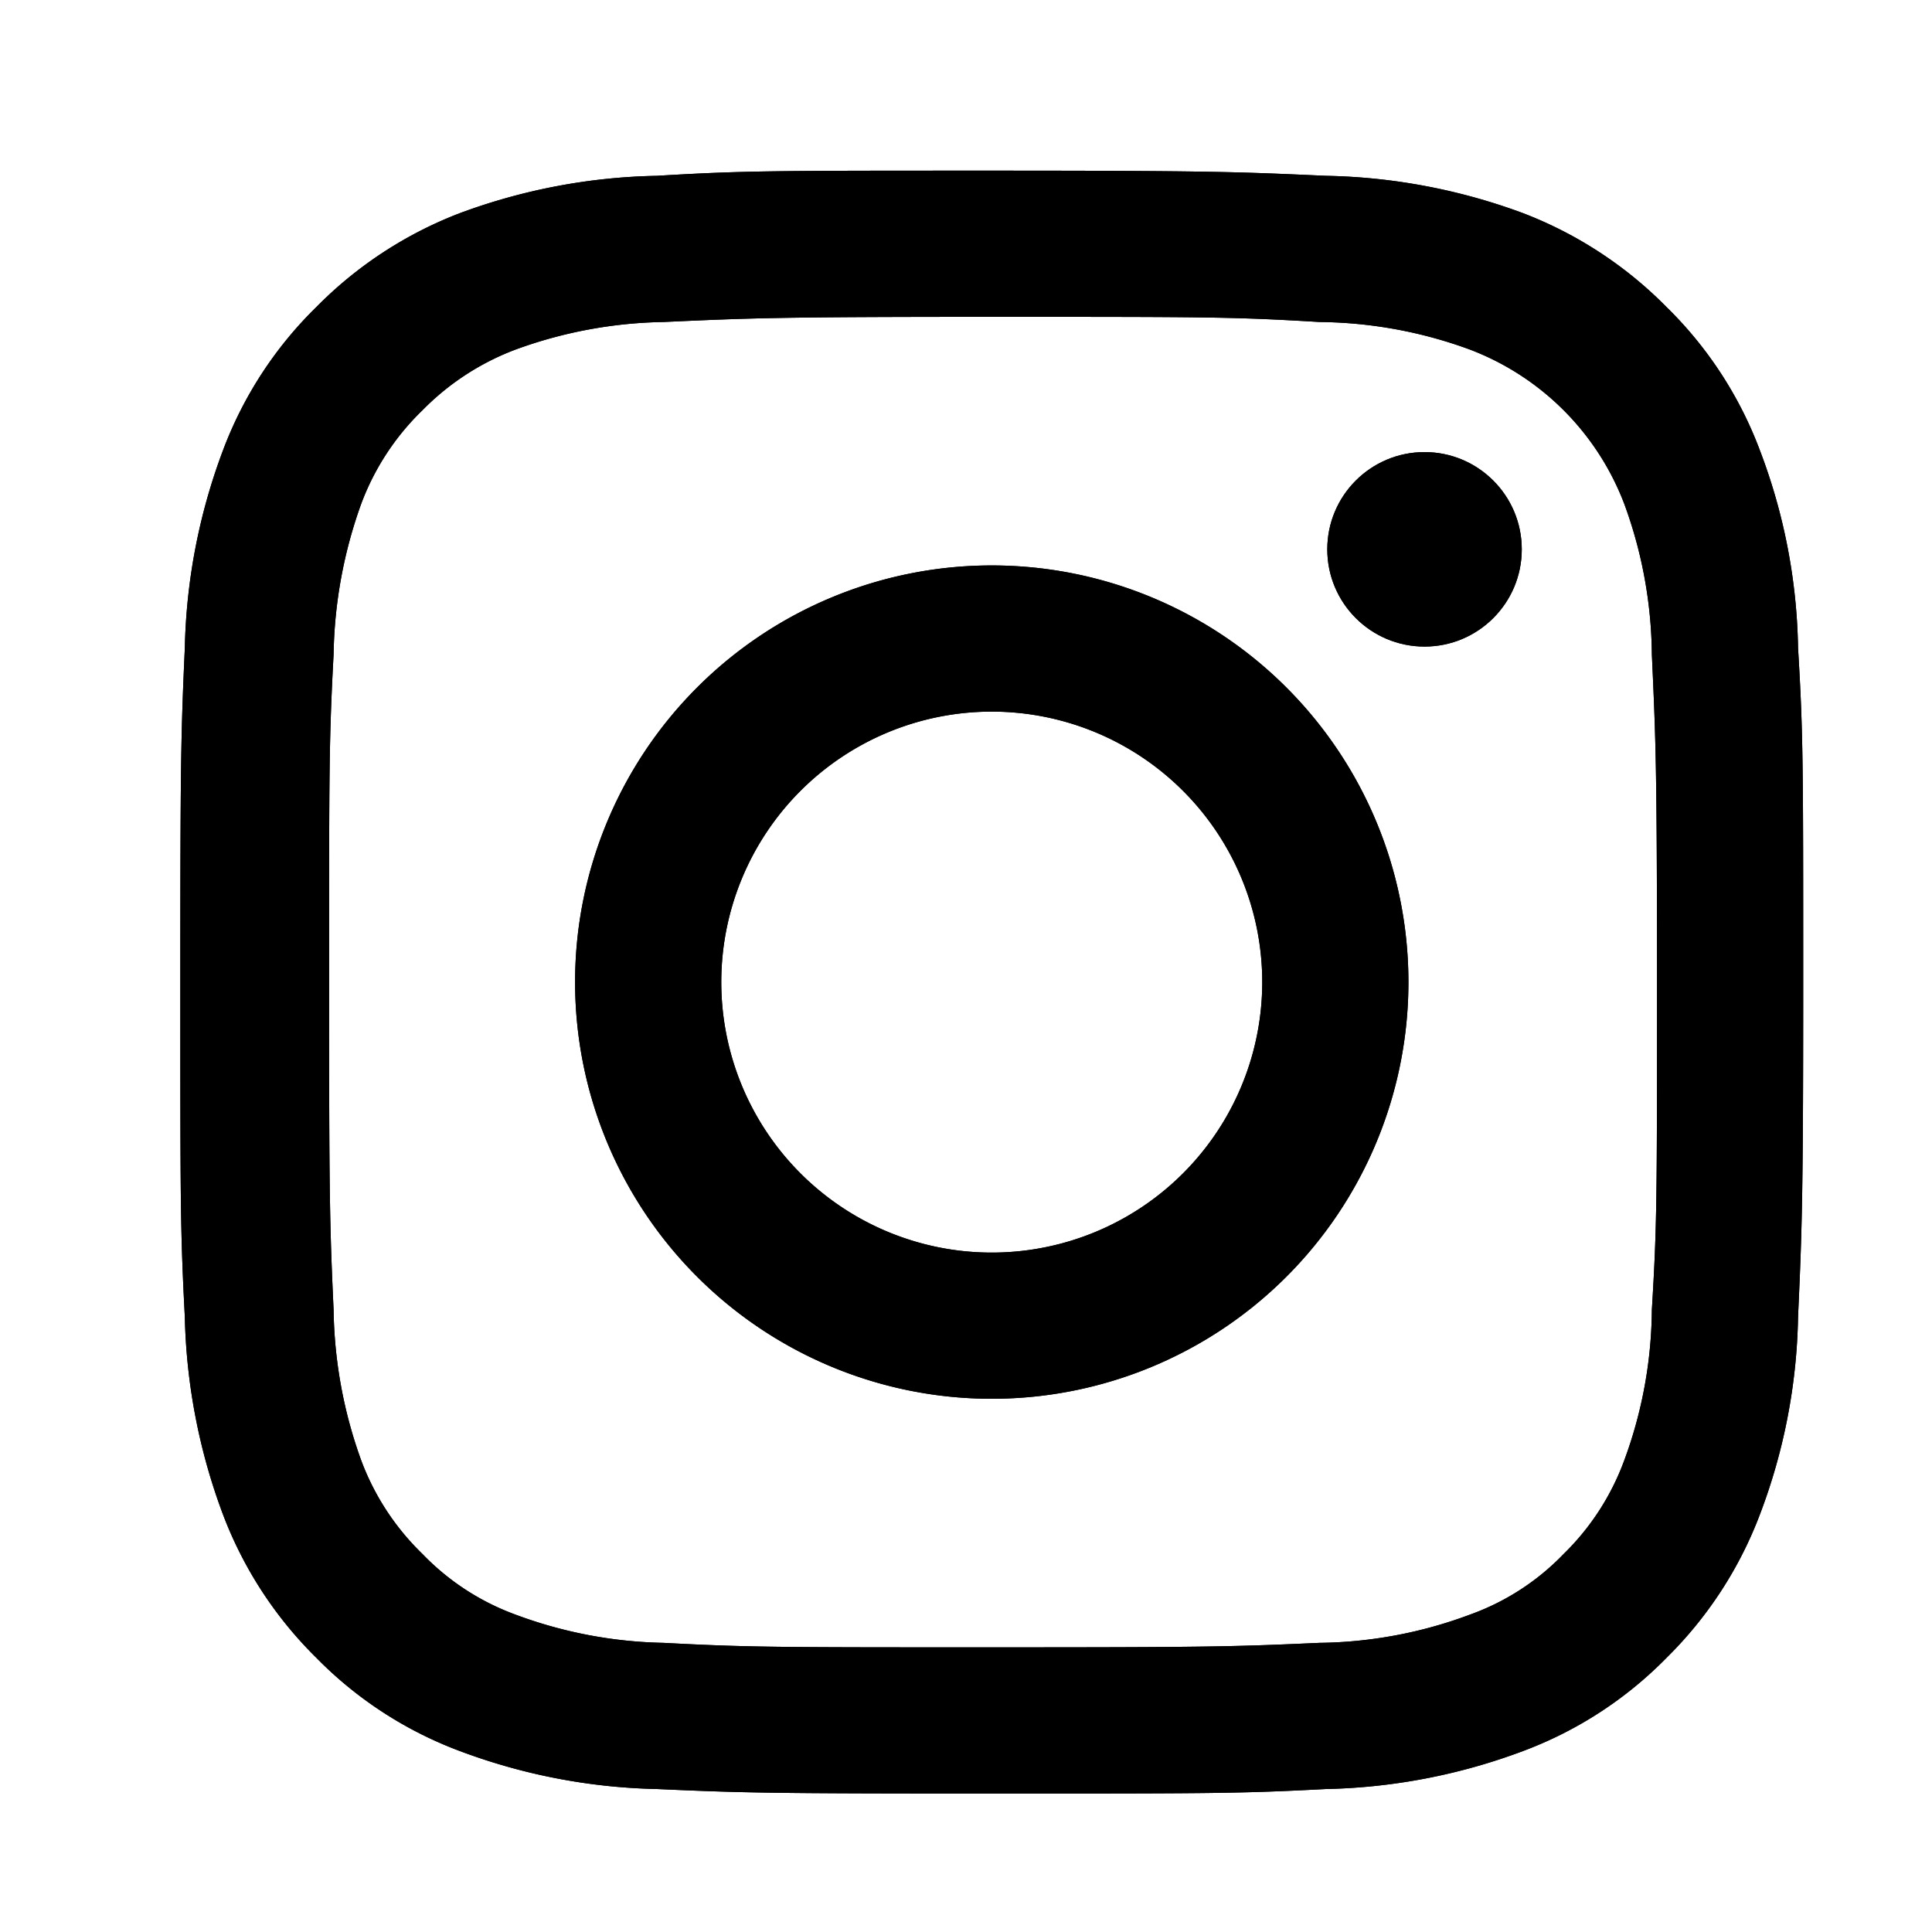
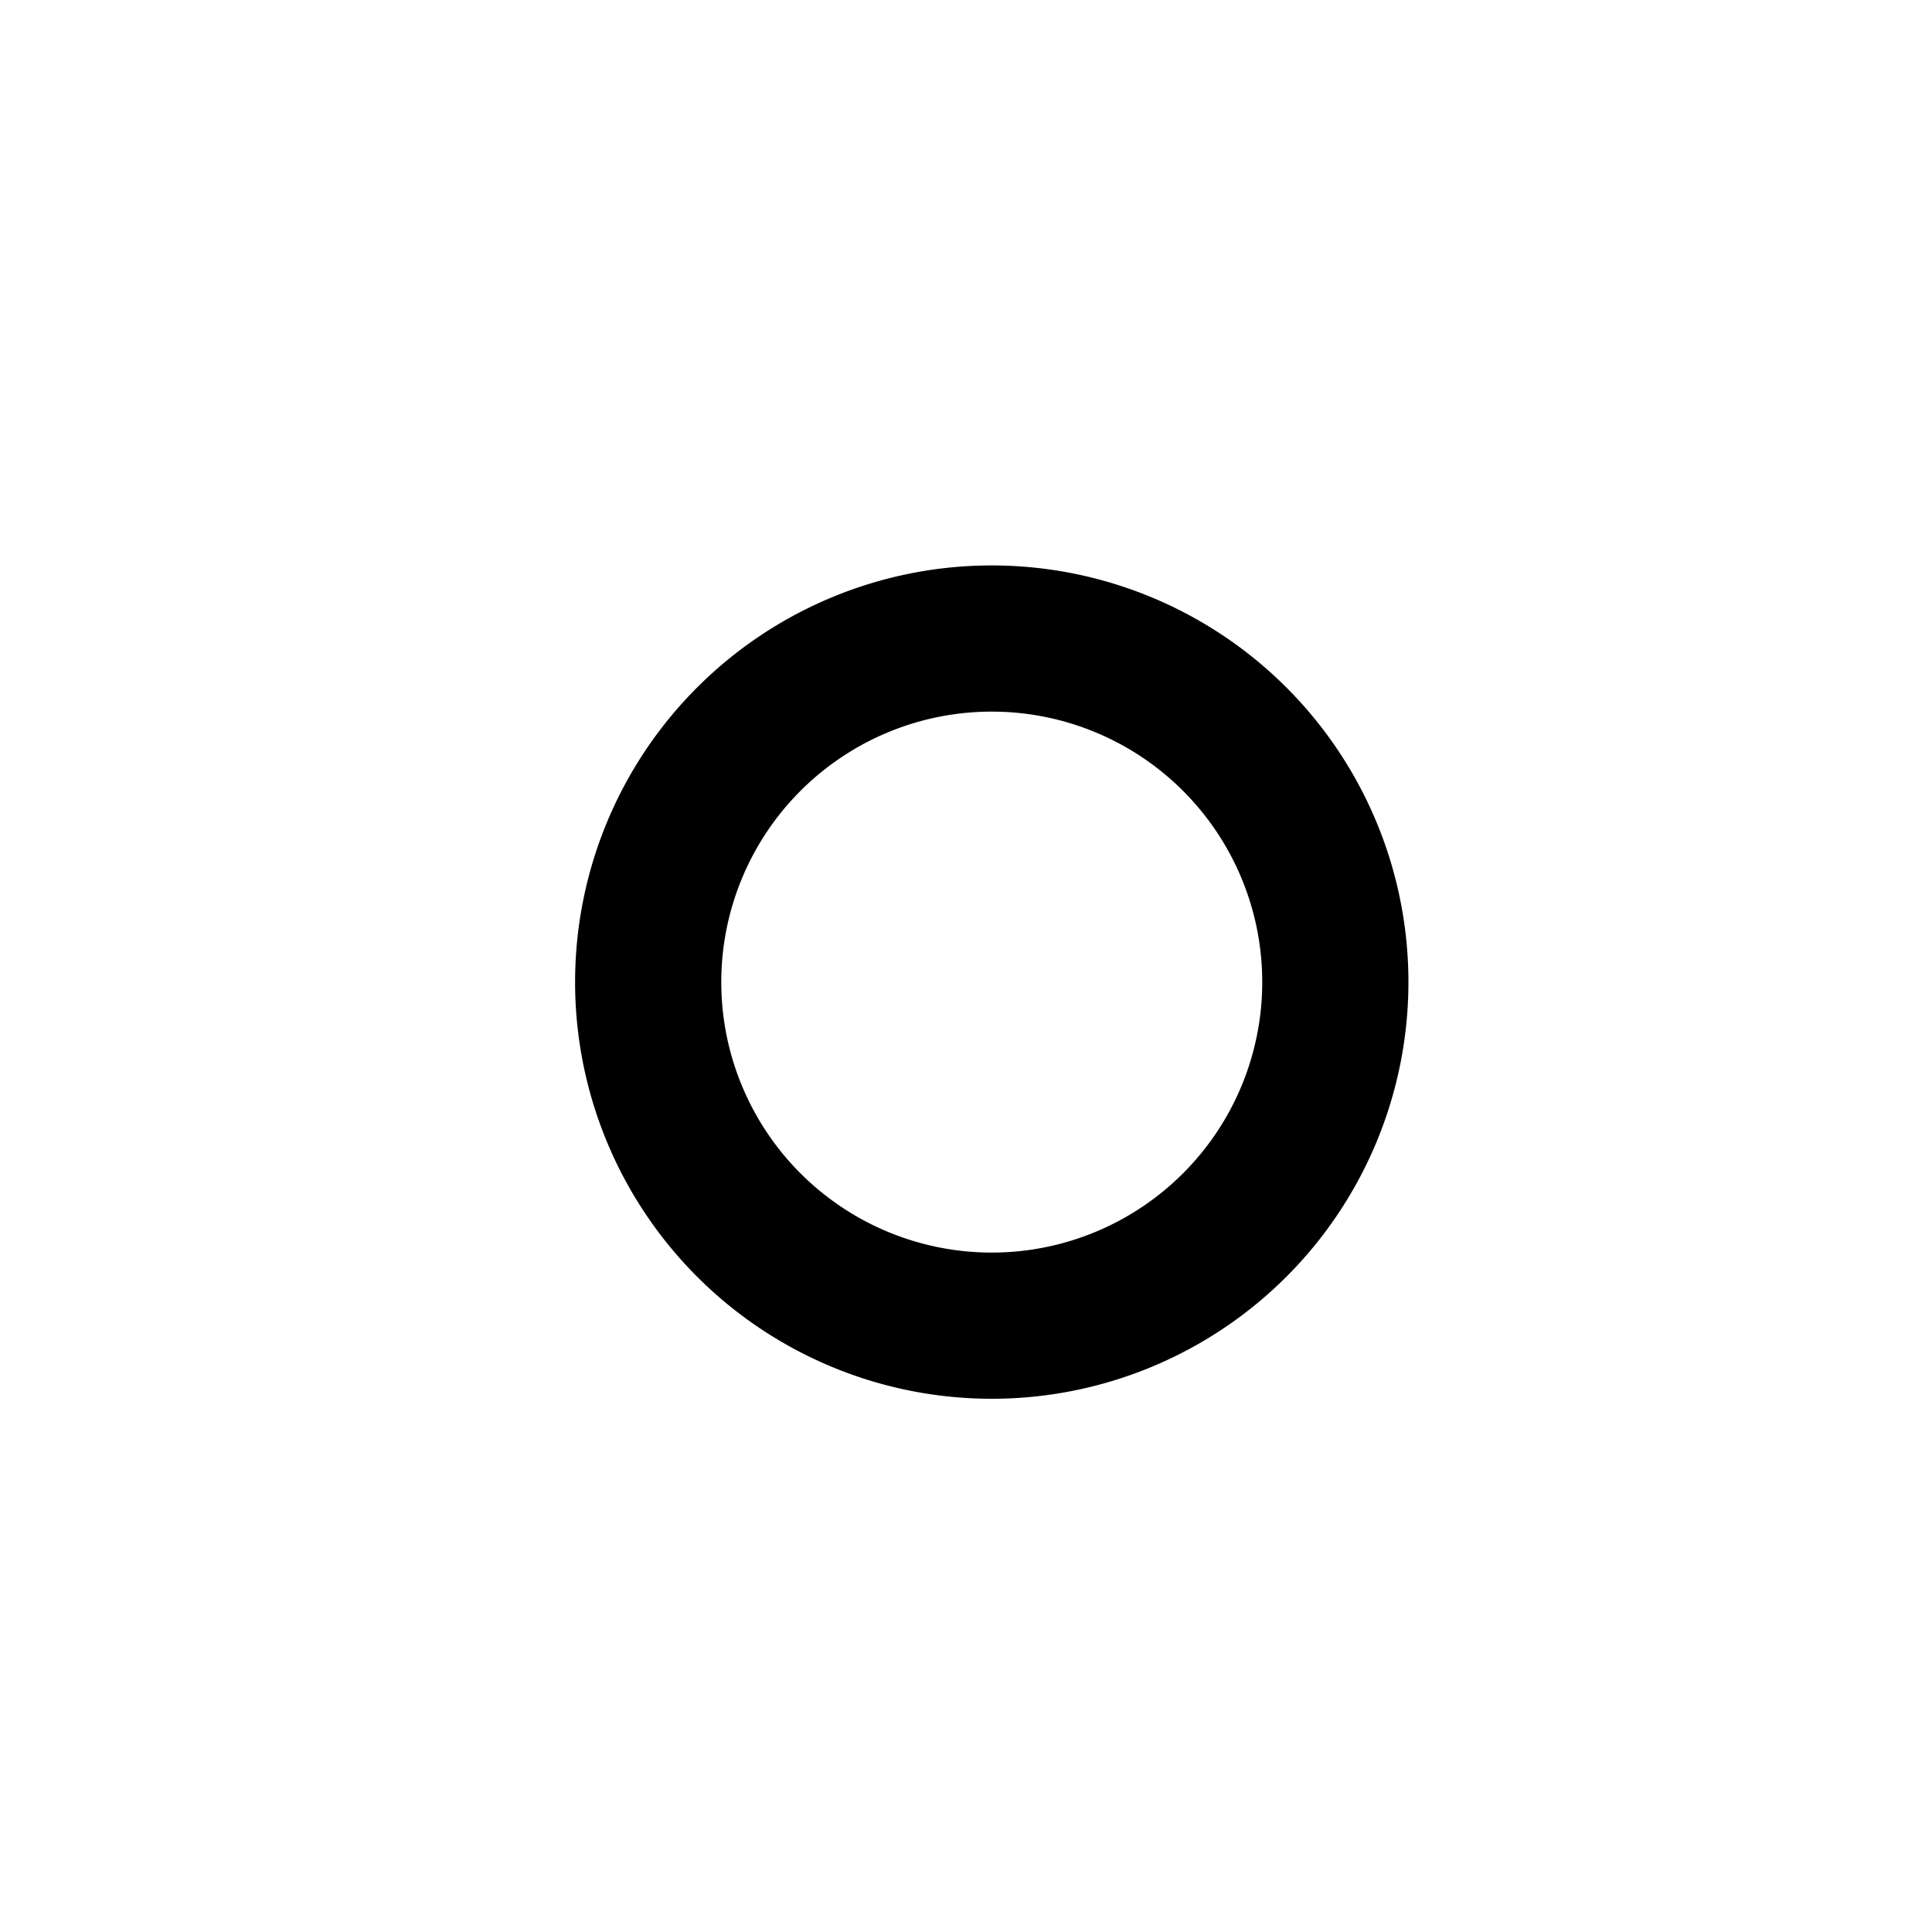
<svg xmlns="http://www.w3.org/2000/svg" viewBox="0 0 30 30">
  <defs>
    <style>.cls-1{fill:none;}</style>
  </defs>
  <g id="レイヤー_2" data-name="レイヤー 2">
    <g id="デザイン">
-       <path d="M15.4,4.92c3.36,0,3.76,0,5.09.08a6.94,6.94,0,0,1,2.34.43,4.14,4.14,0,0,1,2.39,2.39,6.94,6.94,0,0,1,.43,2.34c.06,1.33.08,1.73.08,5.09s0,3.77-.08,5.09a6.88,6.88,0,0,1-.43,2.34,3.91,3.91,0,0,1-.94,1.45,3.79,3.79,0,0,1-1.45.94,6.87,6.87,0,0,1-2.34.44c-1.33.06-1.73.07-5.09.07s-3.77,0-5.1-.07A6.93,6.93,0,0,1,8,25.07a3.83,3.83,0,0,1-1.44-.94,3.93,3.93,0,0,1-.95-1.45,7.14,7.14,0,0,1-.43-2.34c-.06-1.32-.07-1.72-.07-5.09s0-3.76.07-5.09a7.2,7.2,0,0,1,.43-2.34,3.93,3.93,0,0,1,.95-1.45A4,4,0,0,1,8,5.43,7,7,0,0,1,10.3,5c1.33-.06,1.73-.08,5.1-.08m0-2.27c-3.43,0-3.85,0-5.2.08a9.28,9.28,0,0,0-3.06.58A6.29,6.29,0,0,0,4.91,4.77,6.12,6.12,0,0,0,3.46,7a9.25,9.25,0,0,0-.59,3.06c-.06,1.34-.07,1.77-.07,5.19s0,3.85.07,5.2a9.31,9.31,0,0,0,.59,3.06,6.21,6.21,0,0,0,1.45,2.23,6.12,6.12,0,0,0,2.23,1.45,9.25,9.25,0,0,0,3.06.59c1.35.06,1.77.07,5.2.07s3.85,0,5.19-.07a9.25,9.25,0,0,0,3.06-.59,6.12,6.12,0,0,0,2.23-1.45,6.21,6.21,0,0,0,1.45-2.23,9.05,9.05,0,0,0,.59-3.06c.06-1.35.08-1.78.08-5.2s0-3.85-.08-5.19A9,9,0,0,0,27.33,7a6.12,6.12,0,0,0-1.45-2.23,6.29,6.29,0,0,0-2.23-1.46,9.28,9.28,0,0,0-3.06-.58c-1.34-.06-1.77-.08-5.19-.08Z" />
      <path d="M15.4,8.78a6.47,6.47,0,1,0,6.47,6.47A6.47,6.47,0,0,0,15.4,8.78Zm0,10.67a4.2,4.2,0,1,1,4.2-4.2A4.2,4.2,0,0,1,15.4,19.45Z" />
-       <circle cx="22.12" cy="8.53" r="1.51" />
-       <path d="M15.4,4.92c3.36,0,3.76,0,5.09.08a6.94,6.94,0,0,1,2.34.43,4.14,4.14,0,0,1,2.39,2.39,6.94,6.94,0,0,1,.43,2.34c.06,1.33.08,1.73.08,5.09s0,3.77-.08,5.09a6.88,6.88,0,0,1-.43,2.34,3.91,3.91,0,0,1-.94,1.45,3.79,3.79,0,0,1-1.45.94,6.87,6.87,0,0,1-2.34.44c-1.33.06-1.73.07-5.09.07s-3.77,0-5.1-.07A6.93,6.93,0,0,1,8,25.07a3.83,3.83,0,0,1-1.44-.94,3.93,3.93,0,0,1-.95-1.45,7.14,7.14,0,0,1-.43-2.34c-.06-1.32-.07-1.72-.07-5.09s0-3.76.07-5.09a7.2,7.2,0,0,1,.43-2.34,3.93,3.93,0,0,1,.95-1.45A4,4,0,0,1,8,5.43,7,7,0,0,1,10.3,5c1.33-.06,1.73-.08,5.1-.08m0-2.27c-3.43,0-3.85,0-5.2.08a9.28,9.28,0,0,0-3.06.58A6.29,6.29,0,0,0,4.91,4.77,6.12,6.12,0,0,0,3.46,7a9.25,9.25,0,0,0-.59,3.06c-.06,1.34-.07,1.77-.07,5.19s0,3.85.07,5.2a9.31,9.31,0,0,0,.59,3.06,6.21,6.21,0,0,0,1.45,2.23,6.12,6.12,0,0,0,2.23,1.45,9.25,9.25,0,0,0,3.06.59c1.35.06,1.77.07,5.2.07s3.85,0,5.19-.07a9.25,9.25,0,0,0,3.06-.59,6.12,6.12,0,0,0,2.23-1.45,6.21,6.21,0,0,0,1.45-2.23,9.05,9.05,0,0,0,.59-3.06c.06-1.35.08-1.78.08-5.2s0-3.85-.08-5.19A9,9,0,0,0,27.33,7a6.12,6.12,0,0,0-1.45-2.23,6.29,6.29,0,0,0-2.23-1.46,9.28,9.28,0,0,0-3.06-.58c-1.34-.06-1.77-.08-5.19-.08Z" />
-       <path d="M15.4,8.78a6.47,6.47,0,1,0,6.47,6.47A6.47,6.47,0,0,0,15.4,8.78Zm0,10.67a4.2,4.2,0,1,1,4.2-4.2A4.2,4.2,0,0,1,15.4,19.45Z" />
-       <circle cx="22.12" cy="8.53" r="1.51" />
      <rect class="cls-1" width="30" height="30" />
    </g>
  </g>
</svg>